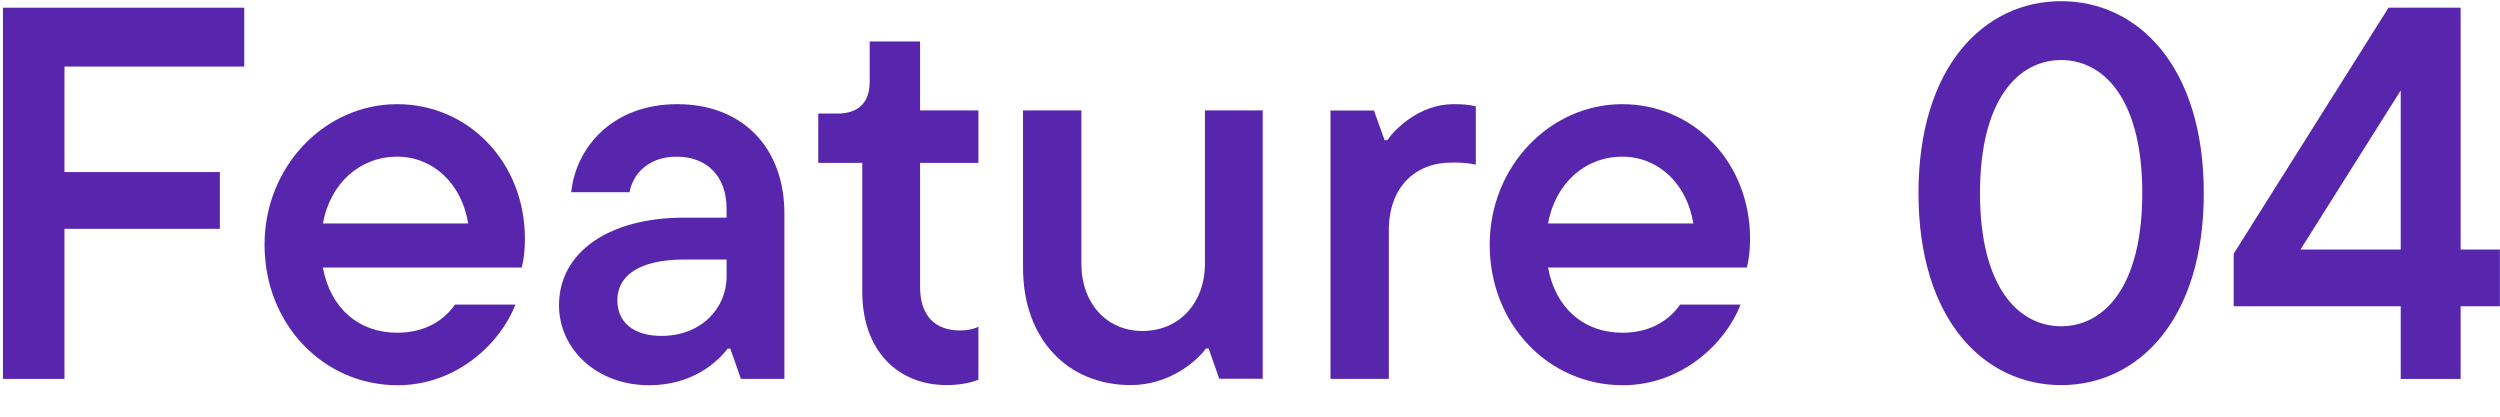
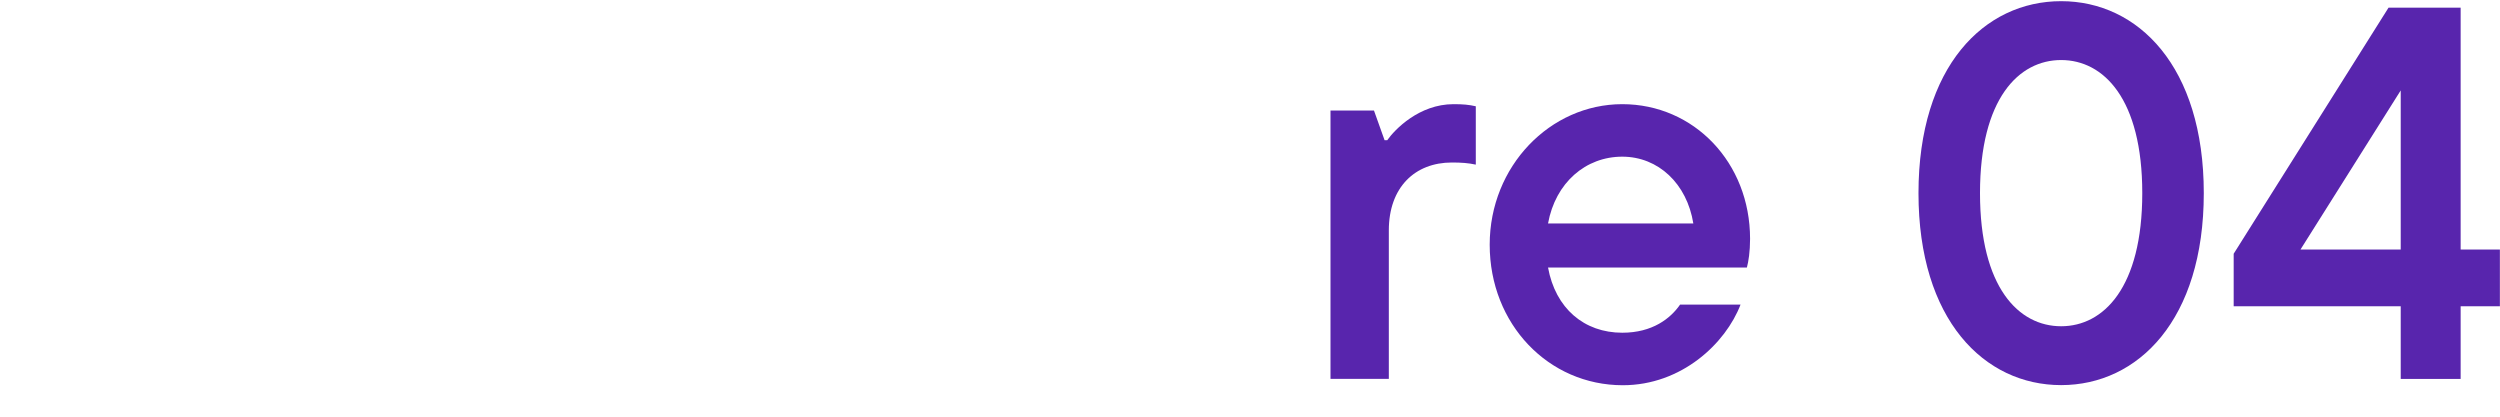
<svg xmlns="http://www.w3.org/2000/svg" width="66" height="11" viewBox="0 0 66 11" fill="none">
  <path d="M64.961 6.587H65.997V8.085H64.961V10.003H63.379V8.085H58.969V6.699L63.057 0.203H64.961V6.587ZM63.379 6.587V2.387L60.733 6.587H63.379Z" fill="#5825AD" />
  <path d="M54.414 10.167C52.384 10.167 50.648 8.445 50.648 5.099C50.648 1.753 52.384 0.031 54.414 0.031C56.444 0.031 58.18 1.753 58.18 5.099C58.18 8.445 56.444 10.167 54.414 10.167ZM54.414 8.613C55.534 8.613 56.556 7.591 56.556 5.099C56.556 2.607 55.534 1.585 54.414 1.585C53.294 1.585 52.272 2.607 52.272 5.099C52.272 7.591 53.294 8.613 54.414 8.613Z" fill="#5825AD" />
  <path d="M46.202 6.306C46.202 6.642 46.16 6.908 46.118 7.062H40.868C41.064 8.14 41.82 8.784 42.828 8.784C43.626 8.784 44.102 8.406 44.354 8.042H45.95C45.558 9.064 44.396 10.17 42.842 10.17C40.882 10.17 39.328 8.56 39.328 6.46C39.328 4.388 40.924 2.75 42.828 2.75C44.718 2.75 46.202 4.29 46.202 6.306ZM42.828 4.136C41.862 4.136 41.064 4.822 40.868 5.9H44.704C44.536 4.85 43.78 4.136 42.828 4.136Z" fill="#5825AD" />
  <path d="M36.665 10.002H35.125V2.918H36.273L36.553 3.702H36.623C36.819 3.422 37.463 2.75 38.373 2.75C38.625 2.75 38.779 2.764 38.961 2.806V4.346C38.765 4.304 38.583 4.29 38.331 4.29C37.351 4.29 36.665 4.948 36.665 6.082V10.002Z" fill="#5825AD" />
-   <path d="M29.85 10.166C28.184 10.166 27.008 8.948 27.008 7.072V2.914H28.548V6.96C28.548 8.01 29.22 8.738 30.158 8.738C31.124 8.738 31.81 8.01 31.81 6.96V2.914H33.336V9.998H32.188L31.908 9.2H31.838C31.614 9.508 30.9 10.166 29.85 10.166Z" fill="#5825AD" />
-   <path d="M24.99 10.166C23.702 10.166 22.764 9.256 22.764 7.702V4.3H21.602V2.998H22.106C22.666 2.998 22.96 2.704 22.96 2.158V1.094H24.29V2.914H25.83V4.3H24.29V7.576C24.29 8.36 24.71 8.724 25.34 8.724C25.522 8.724 25.69 8.696 25.83 8.626V10.026C25.648 10.096 25.368 10.166 24.99 10.166Z" fill="#5825AD" />
-   <path d="M17.88 2.75C19.616 2.75 20.708 3.912 20.708 5.634V10.002H19.56L19.28 9.204H19.21C18.93 9.568 18.272 10.17 17.138 10.17C15.752 10.17 14.758 9.218 14.758 8.056C14.758 6.642 16.102 5.746 18.048 5.746H19.182V5.508C19.182 4.654 18.664 4.136 17.866 4.136C17.096 4.136 16.704 4.612 16.62 5.074H15.08C15.206 3.884 16.172 2.75 17.88 2.75ZM17.46 8.868C18.51 8.868 19.182 8.14 19.182 7.3V6.852H18.062C16.858 6.852 16.298 7.286 16.298 7.93C16.298 8.476 16.69 8.868 17.46 8.868Z" fill="#5825AD" />
-   <path d="M13.858 6.306C13.858 6.642 13.816 6.908 13.774 7.062H8.524C8.72 8.14 9.476 8.784 10.484 8.784C11.282 8.784 11.758 8.406 12.01 8.042H13.606C13.214 9.064 12.052 10.17 10.498 10.17C8.538 10.17 6.984 8.56 6.984 6.46C6.984 4.388 8.58 2.75 10.484 2.75C12.374 2.75 13.858 4.29 13.858 6.306ZM10.484 4.136C9.518 4.136 8.72 4.822 8.524 5.9H12.36C12.192 4.85 11.436 4.136 10.484 4.136Z" fill="#5825AD" />
-   <path d="M6.448 0.203V1.757H1.702V4.543H5.804V6.041H1.702V10.003H0.078V0.203H6.448Z" fill="#5825AD" />
</svg>